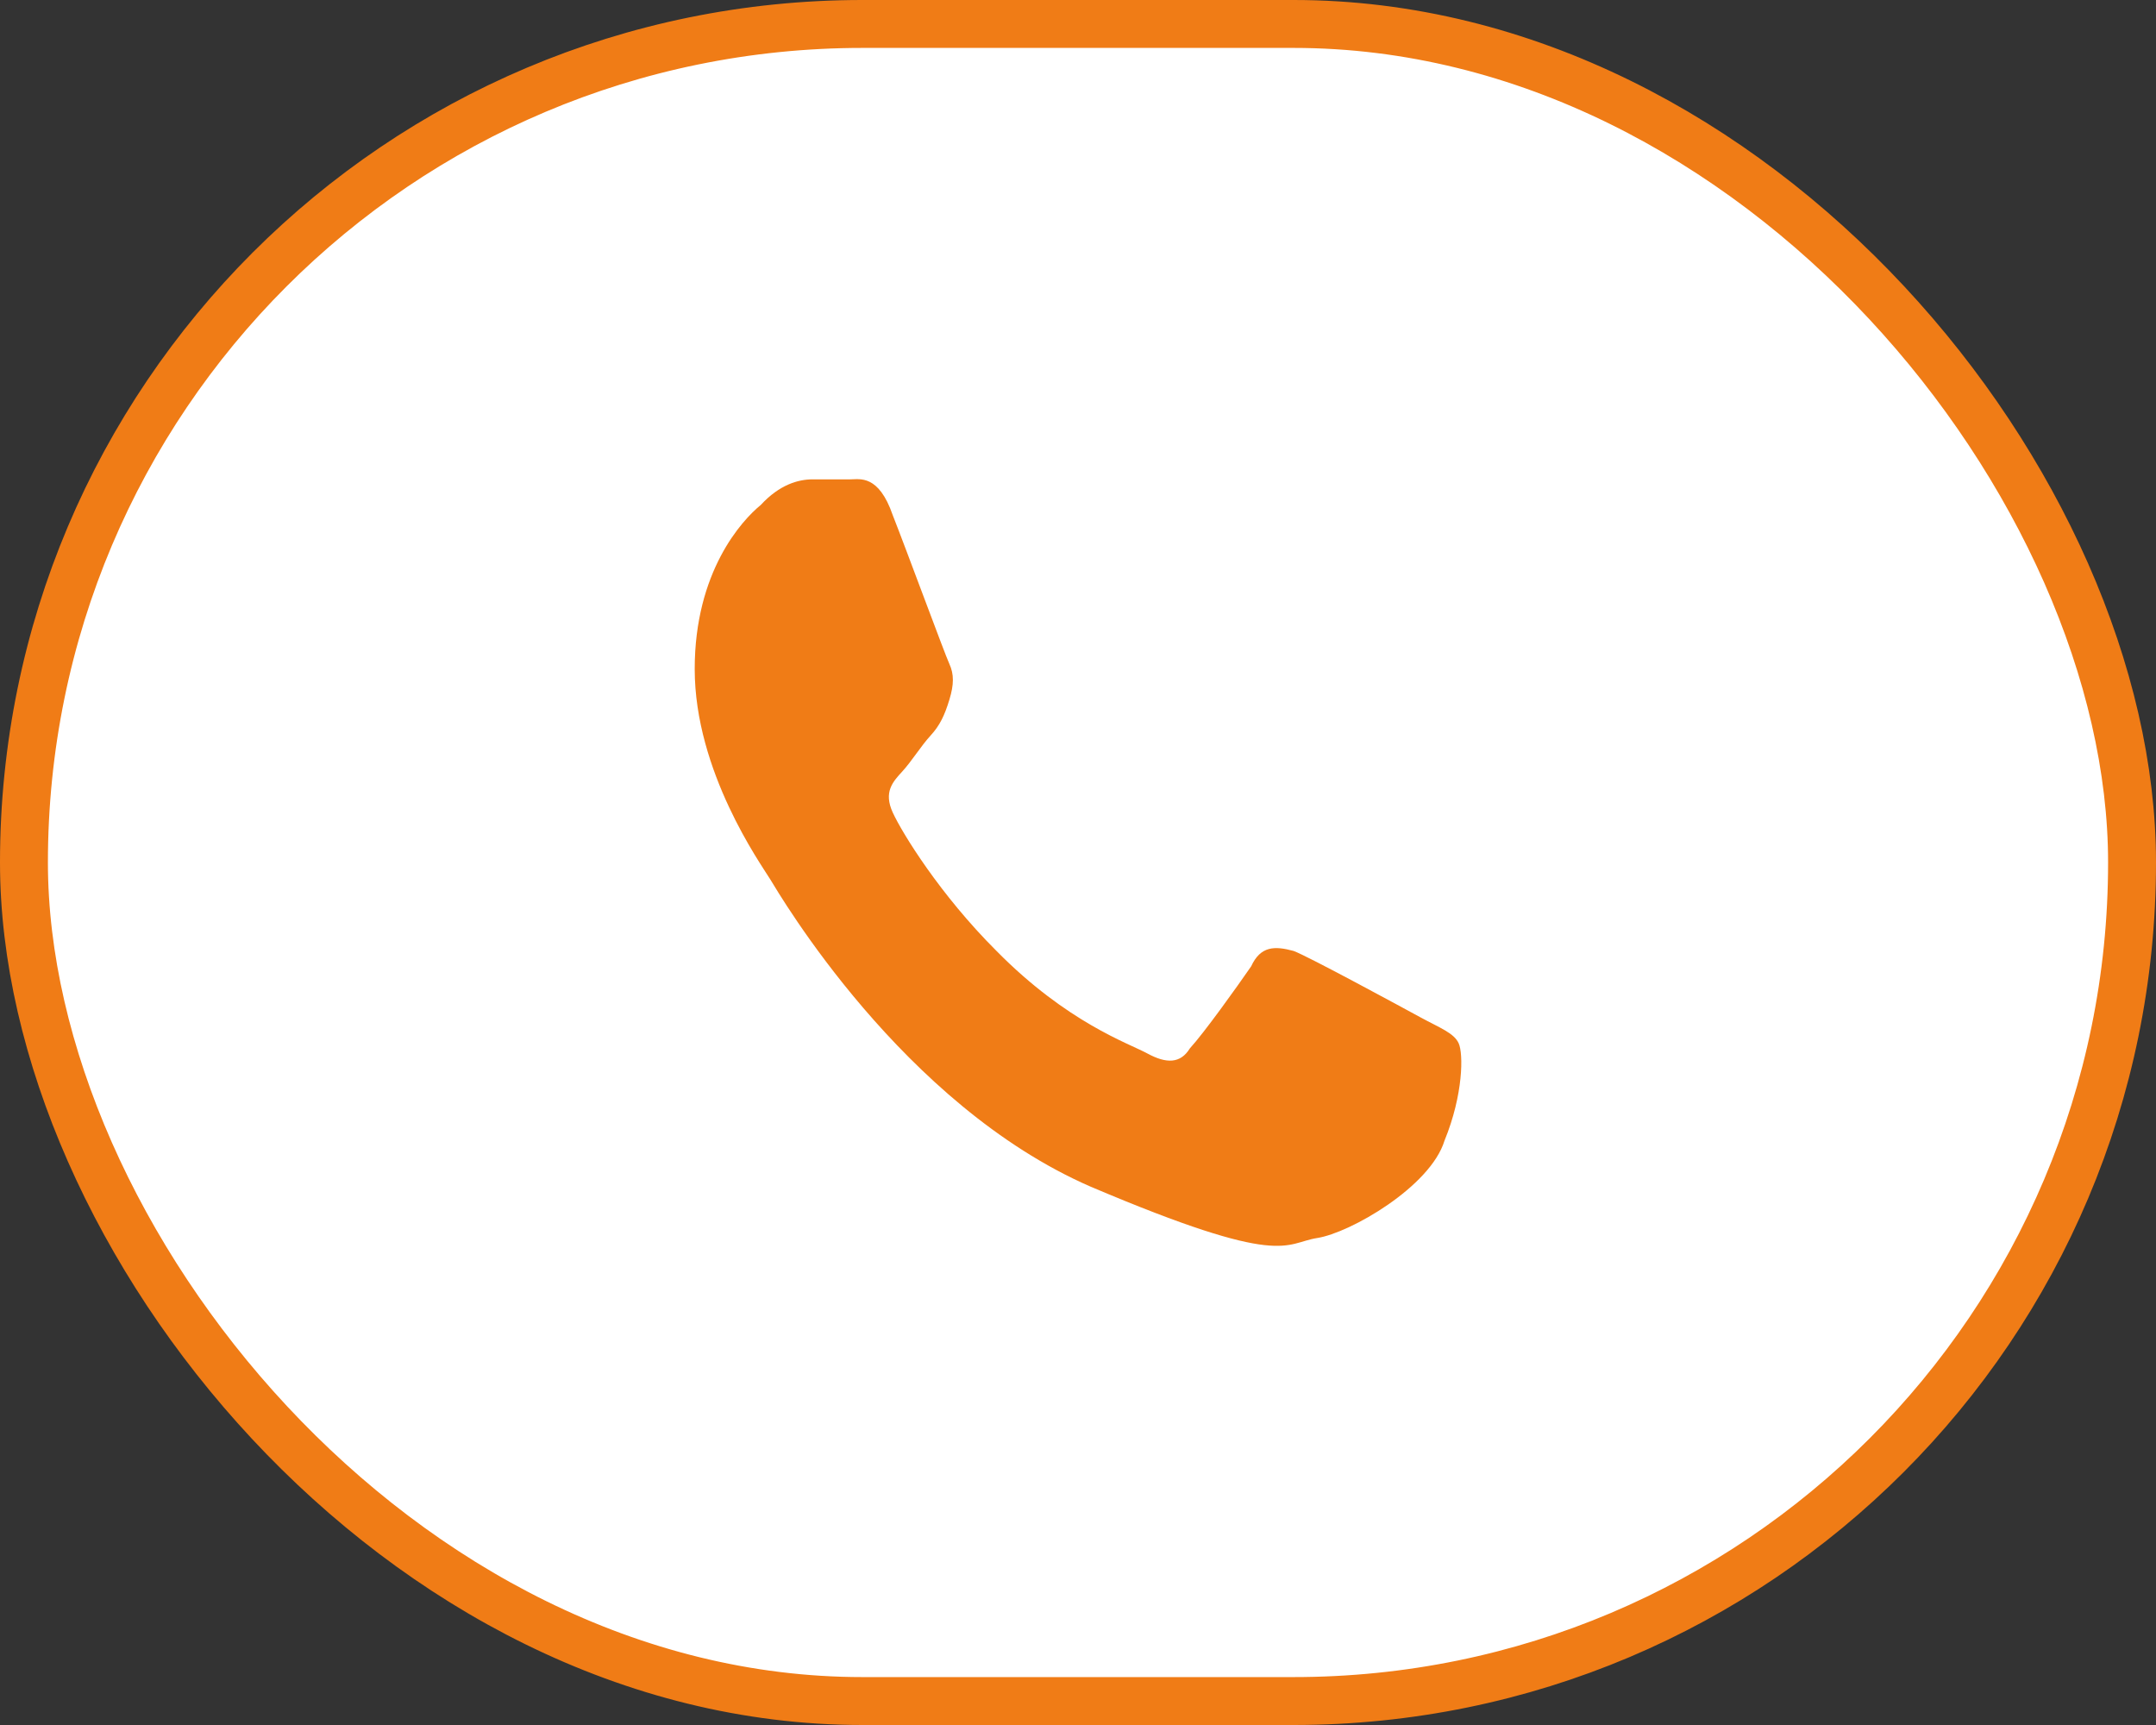
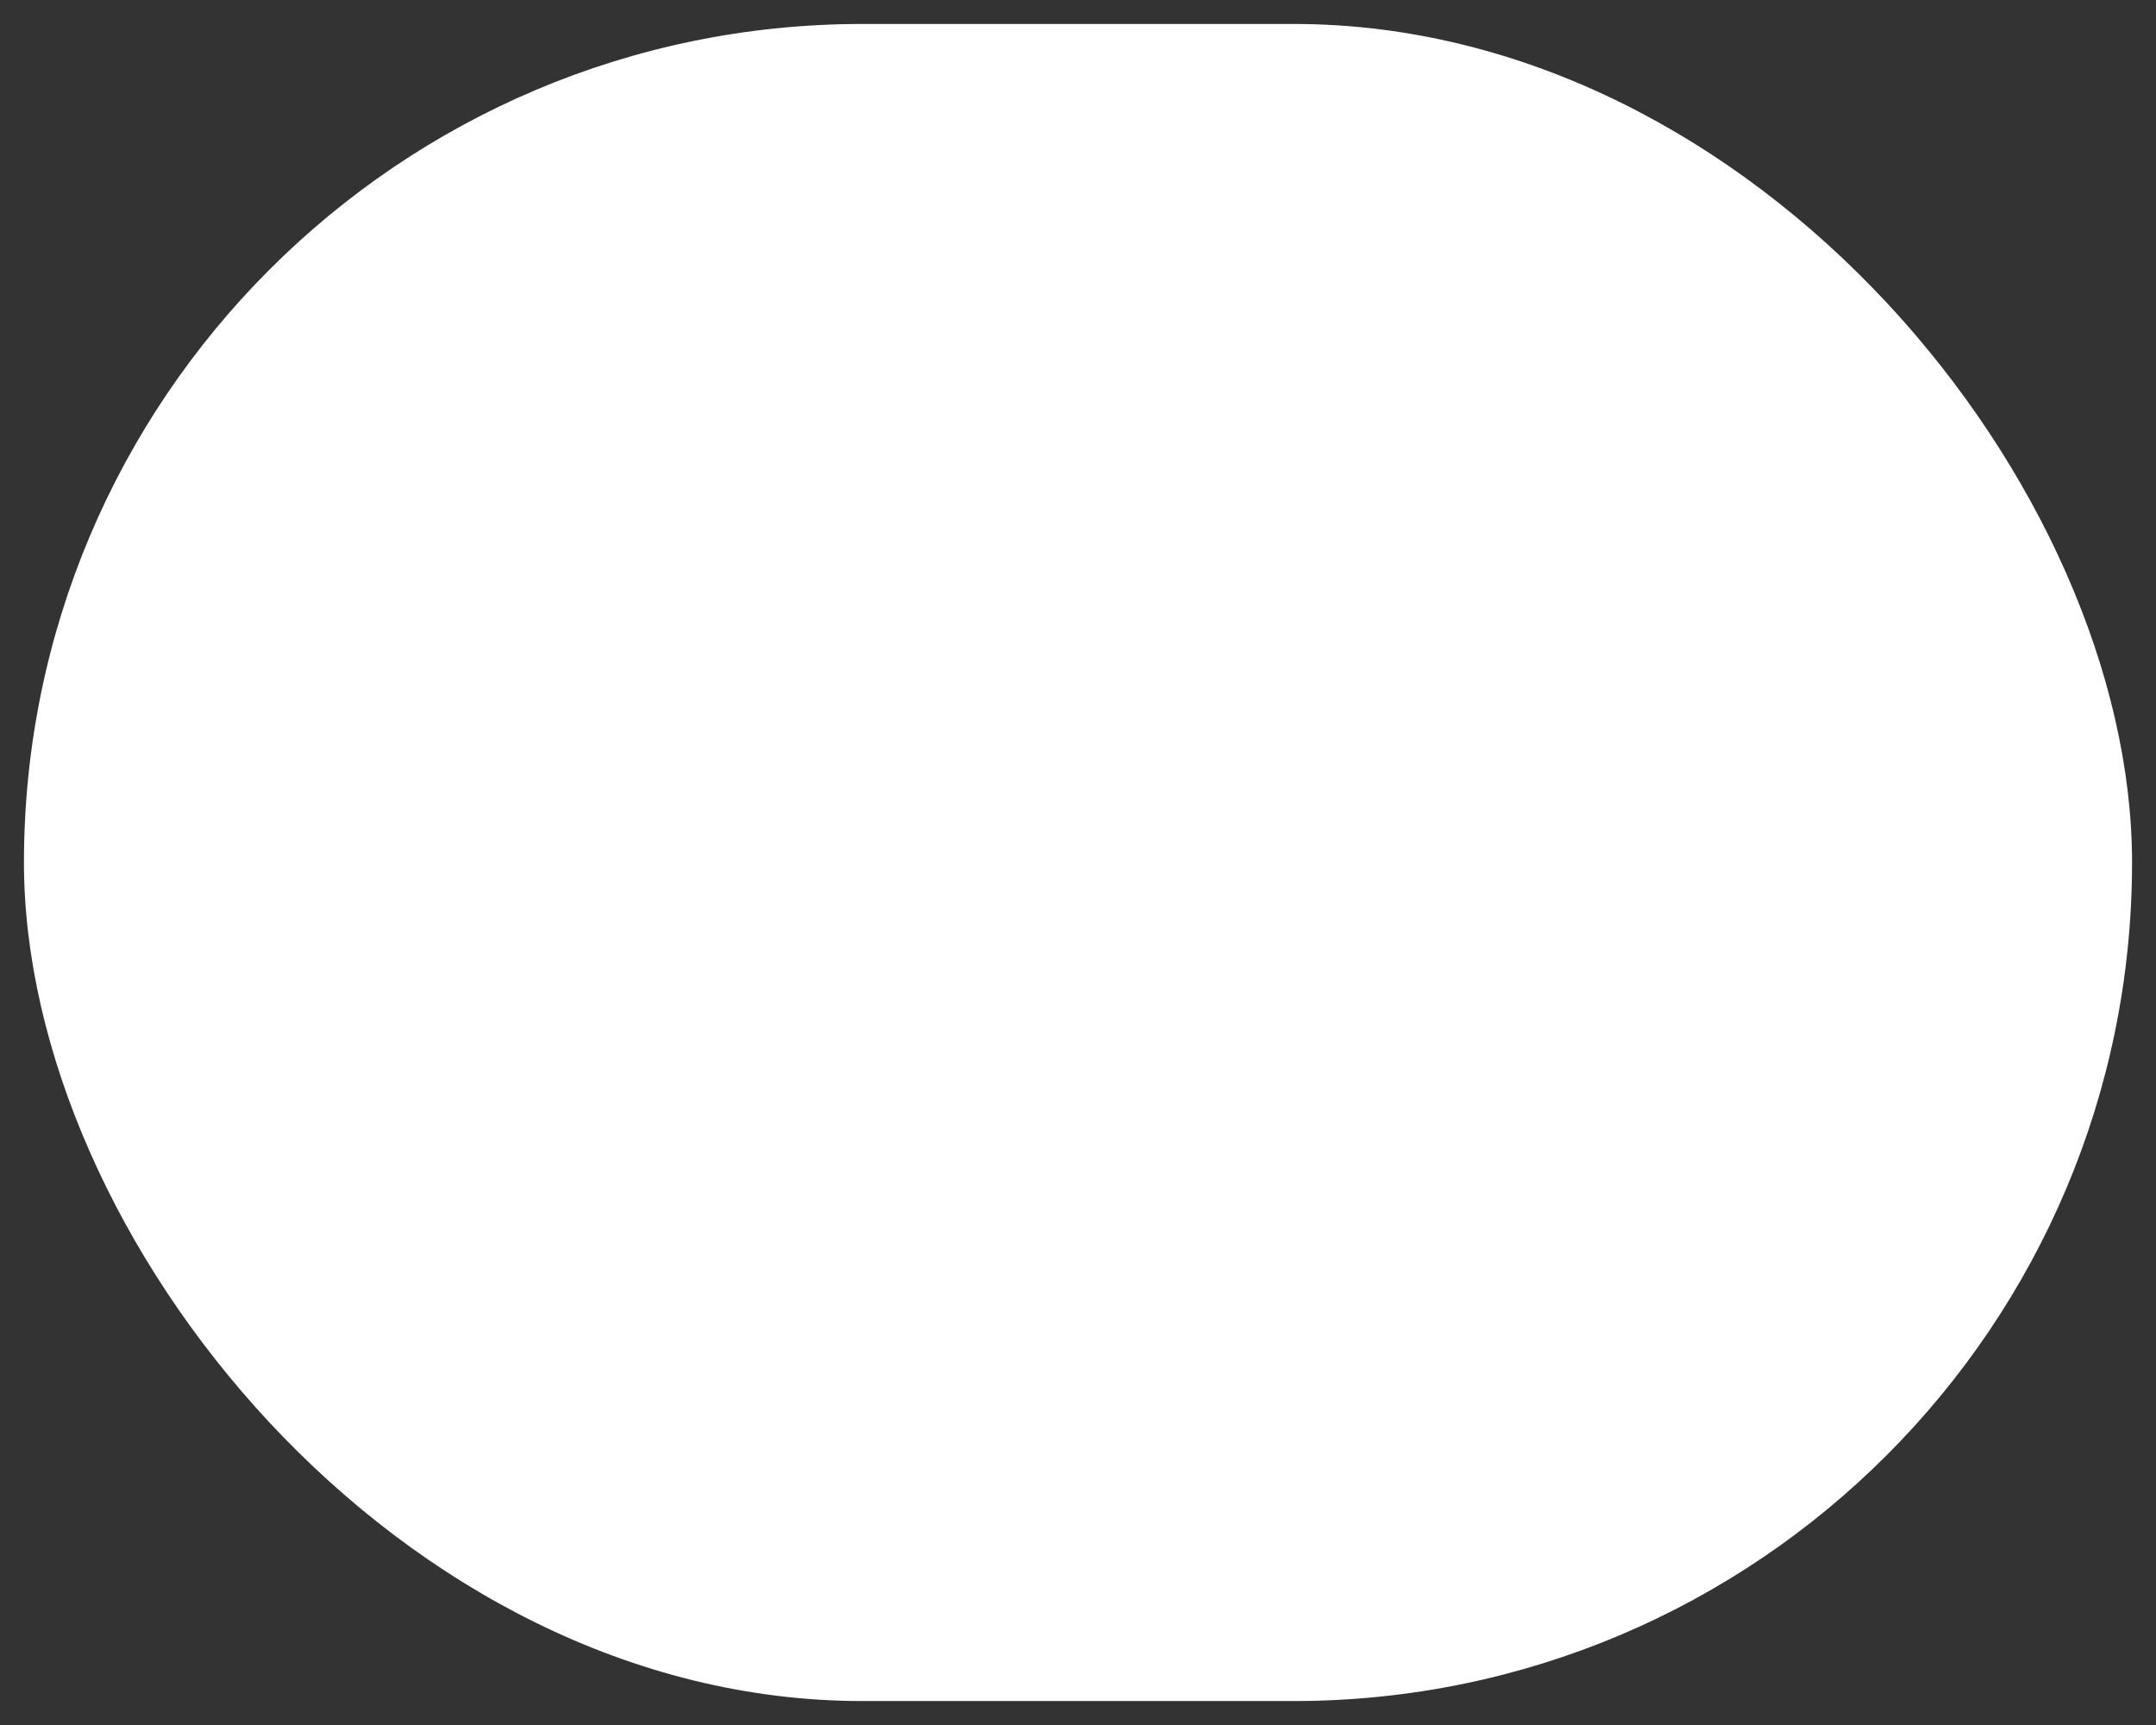
<svg xmlns="http://www.w3.org/2000/svg" width="45" height="36" viewBox="0 0 45 36" fill="none">
  <rect x="0" y="0" width="45" height="36" fill="#333333" stroke="none" />
  <rect x="0.5" y="0.5" width="44" height="35" rx="17.5" fill="white" />
-   <rect x="0.5" y="0.5" width="44" height="35" rx="17.5" stroke="#F07C16" />
-   <path d="M29.658 21.237C30.052 21.451 30.347 21.558 30.445 21.772C30.544 21.986 30.544 22.841 30.15 23.804C29.855 24.767 28.181 25.73 27.492 25.837C26.803 25.944 26.803 26.479 22.768 24.767C18.831 23.055 16.272 18.669 16.075 18.349C15.878 18.028 14.5 16.102 14.5 13.962C14.5 11.93 15.484 10.86 15.878 10.539C16.272 10.111 16.665 10.004 16.961 10.004H17.748C17.945 10.004 18.339 9.897 18.634 10.753C18.929 11.502 19.717 13.642 19.815 13.855C19.913 14.069 19.913 14.283 19.815 14.604C19.717 14.925 19.618 15.139 19.421 15.353C19.224 15.567 19.028 15.888 18.831 16.102C18.634 16.316 18.437 16.53 18.634 16.958C18.831 17.386 19.618 18.669 20.799 19.846C22.276 21.344 23.555 21.772 23.949 21.986C24.343 22.2 24.638 22.2 24.835 21.879C25.13 21.558 25.819 20.595 26.114 20.167C26.311 19.739 26.607 19.739 27 19.846C27.296 19.953 29.264 21.023 29.658 21.237Z" fill="#F07C16" />
</svg>